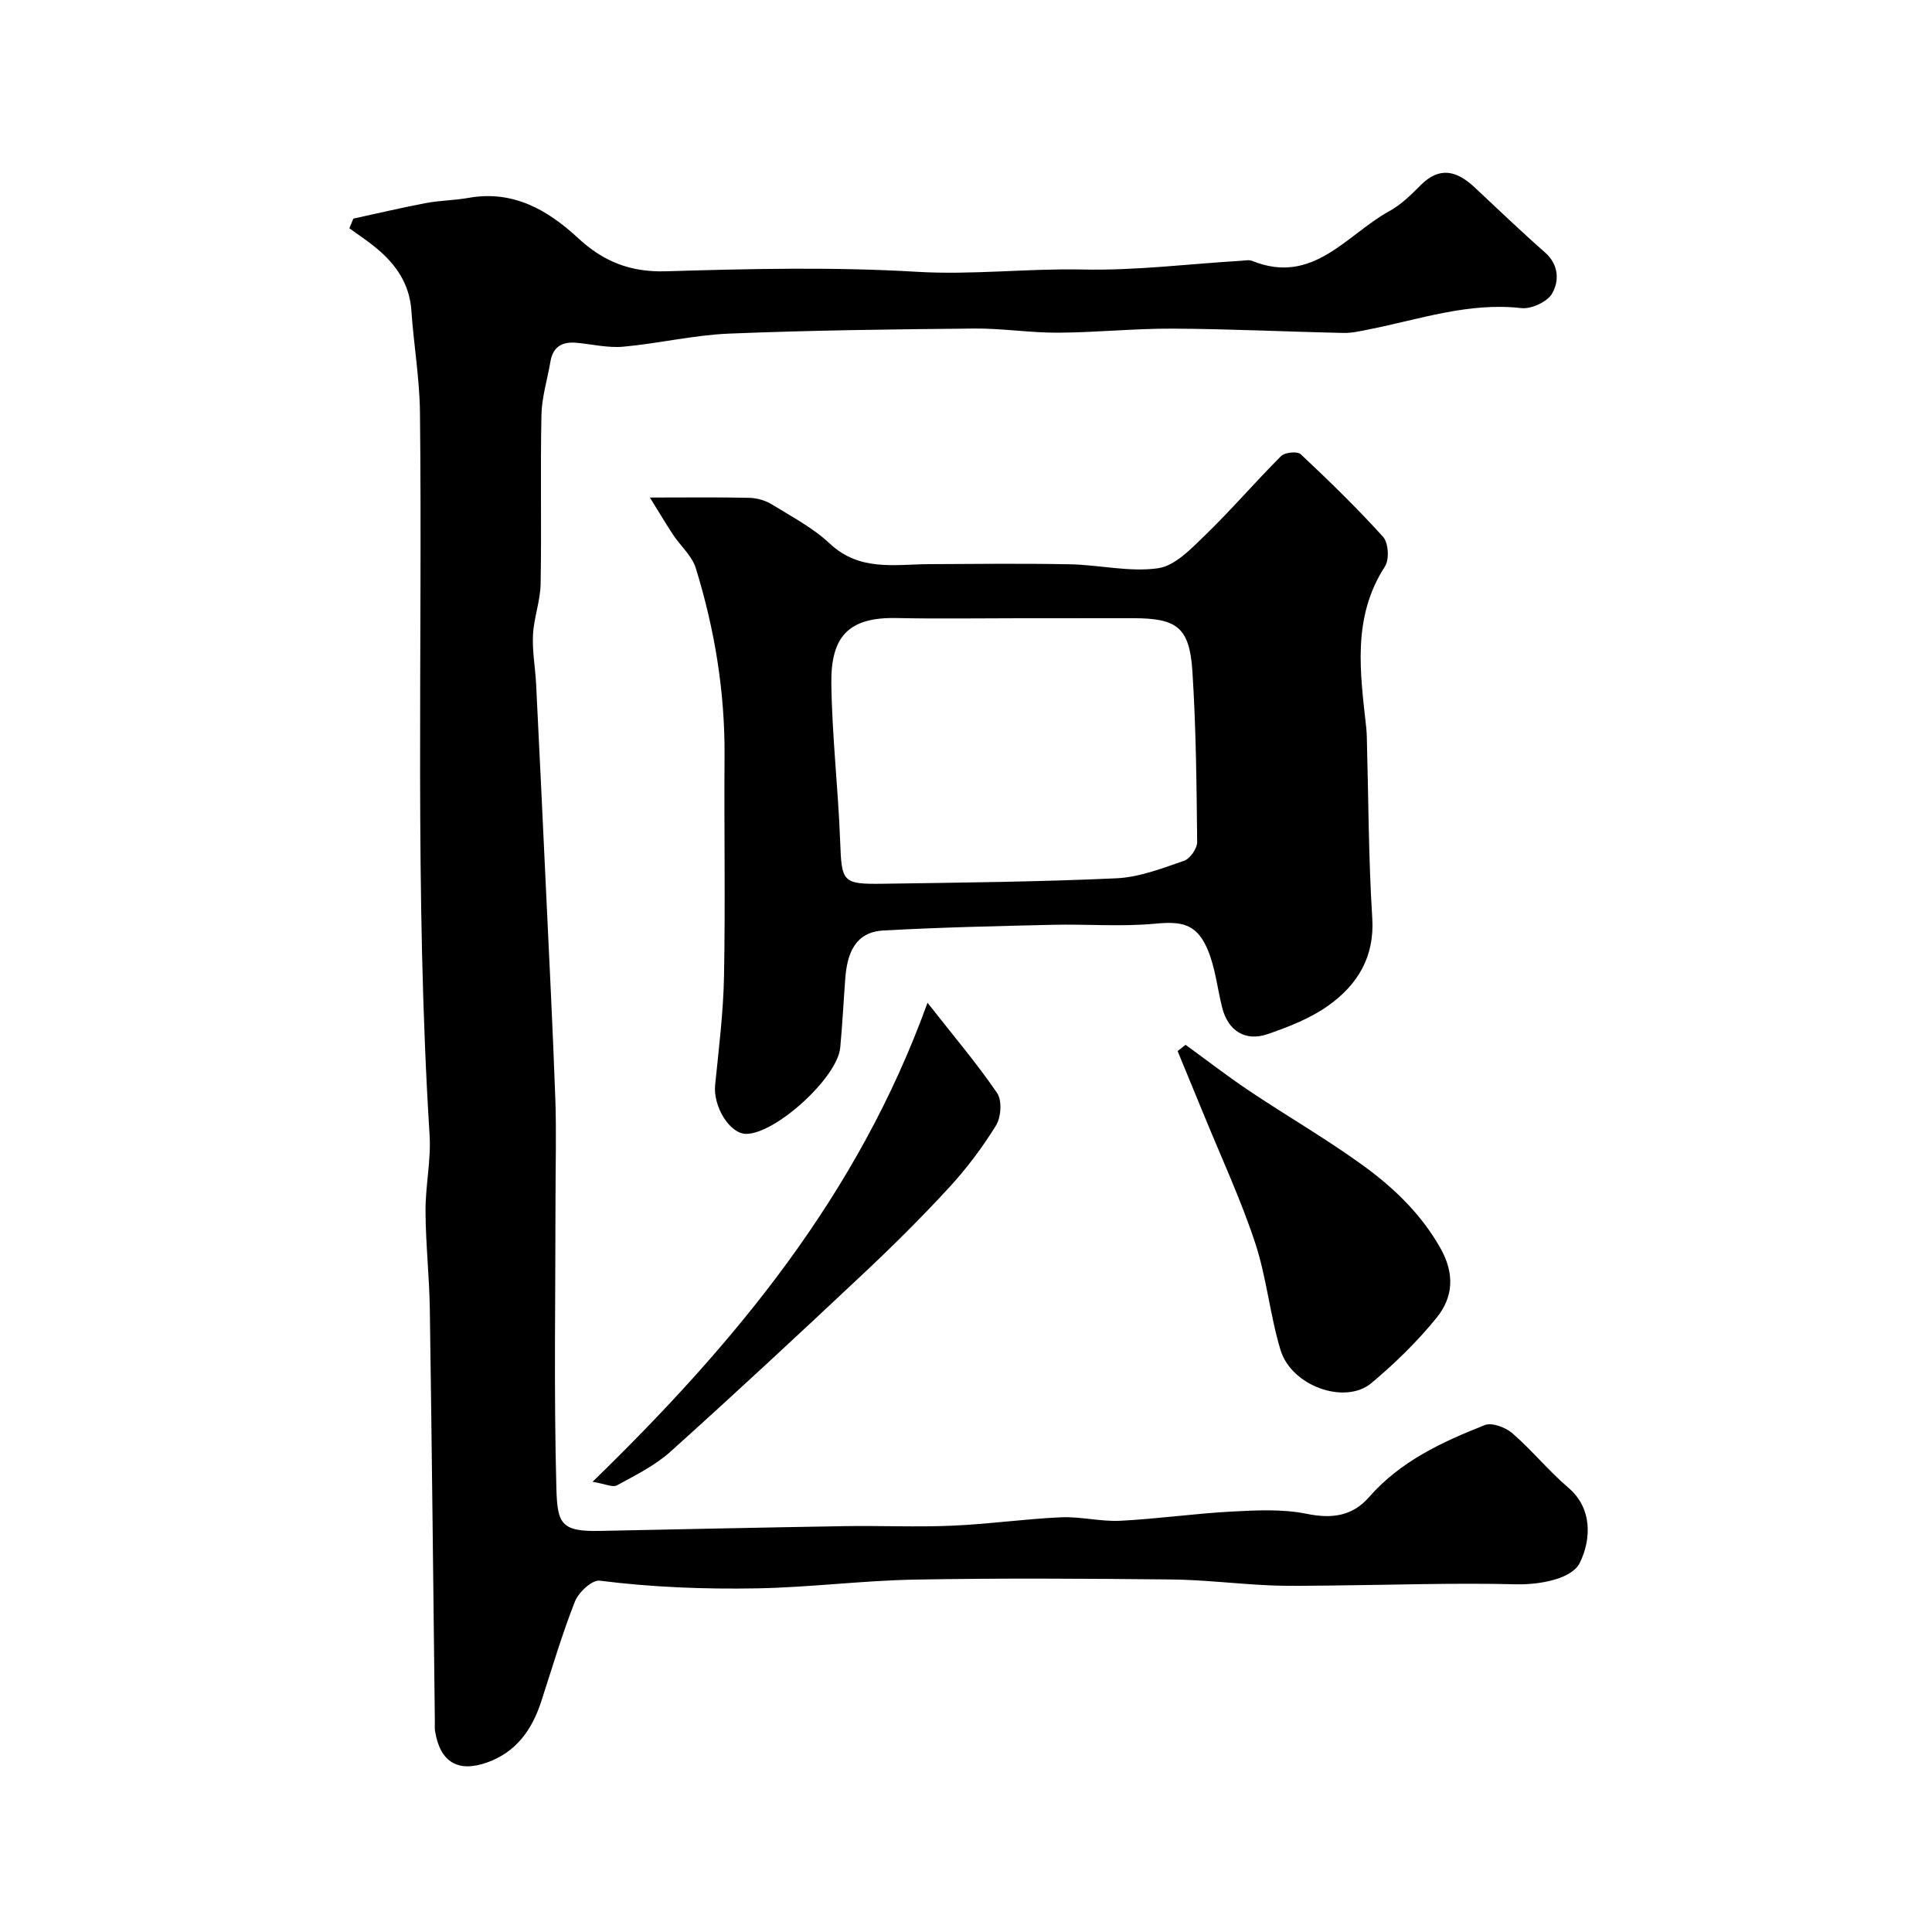
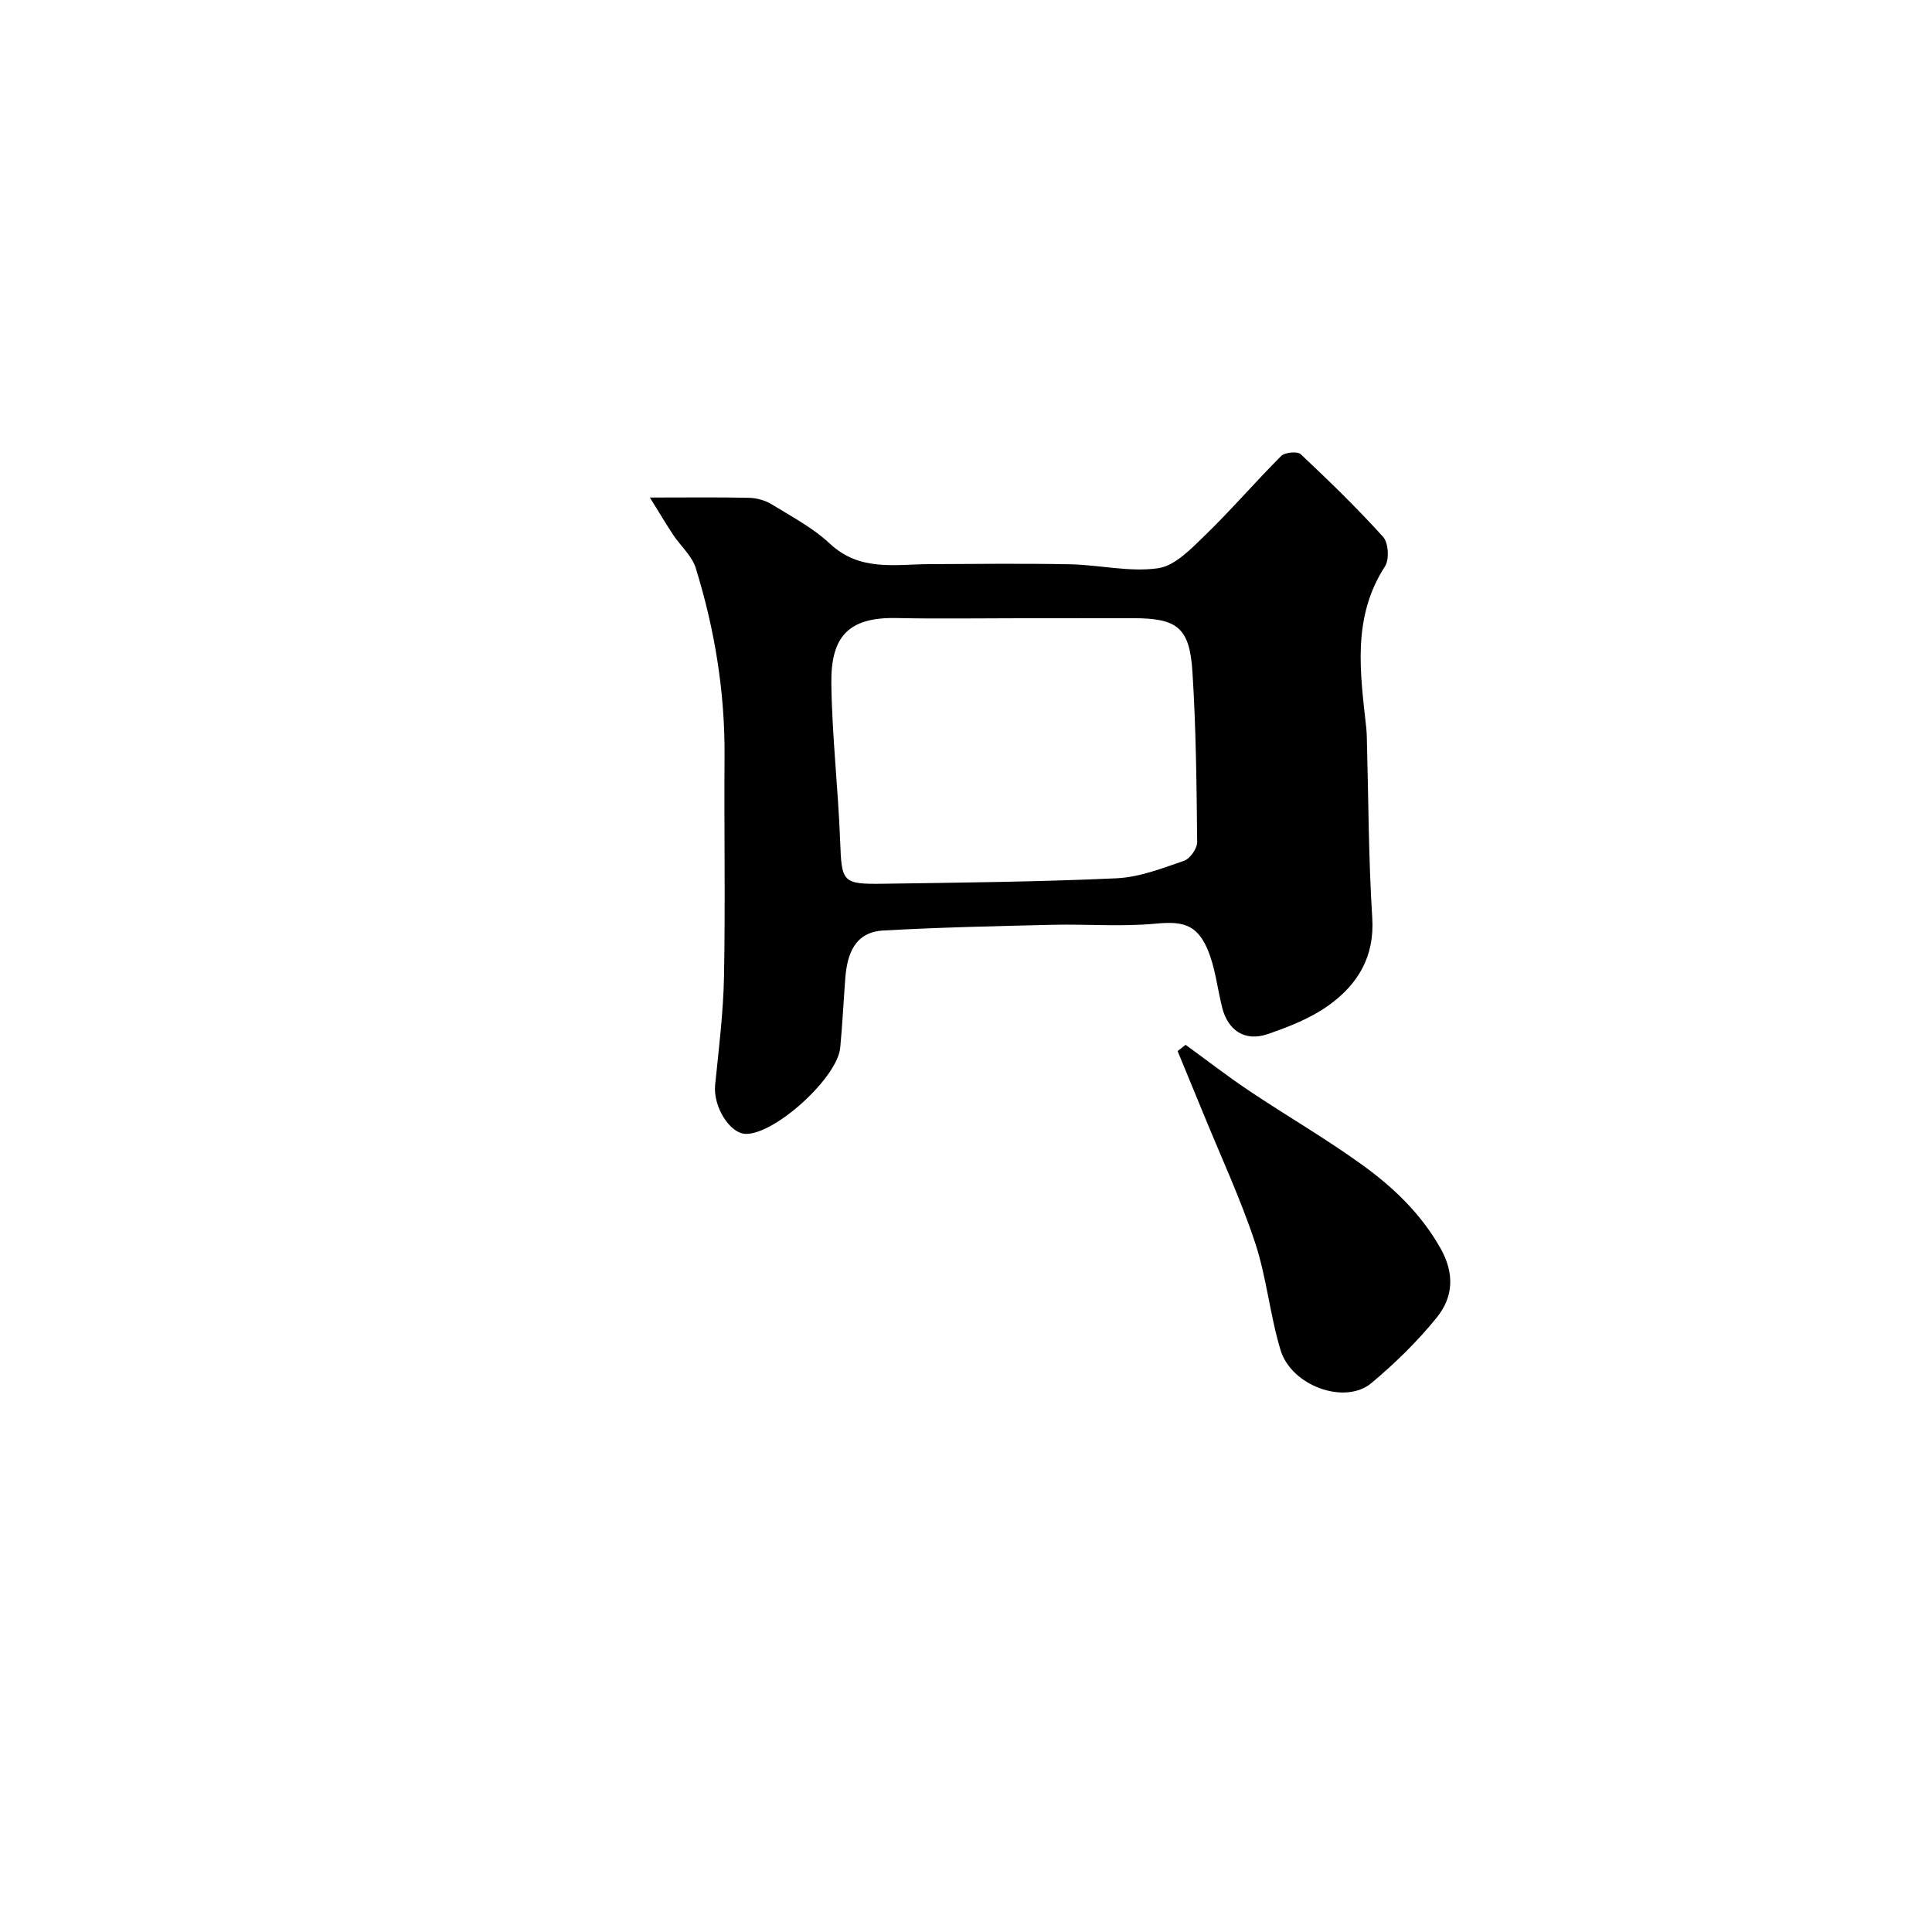
<svg xmlns="http://www.w3.org/2000/svg" enable-background="new 0 0 400 400" viewBox="0 0 400 400">
  <g fill="#000001">
-     <path d="m73.16 45.26c5.01-1.08 10-2.27 15.03-3.22 2.89-.55 5.89-.55 8.79-1.07 9.21-1.65 16.38 2.46 22.7 8.32 5.22 4.84 10.78 7.09 18.13 6.88 17.32-.52 34.7-.93 51.97.1 11.55.69 22.94-.72 34.43-.47 10.85.24 21.73-1.14 32.6-1.8.83-.05 1.77-.26 2.48.03 12.56 5.08 19.48-5.45 28.38-10.33 2.4-1.32 4.48-3.36 6.44-5.34 3.96-4 7.54-2.97 11.16.4 4.84 4.52 9.61 9.12 14.58 13.48 2.91 2.56 2.99 5.91 1.51 8.51-.98 1.73-4.31 3.28-6.38 3.04-10.95-1.25-21.1 2.34-31.51 4.4-1.76.35-3.55.78-5.32.74-11.77-.25-23.53-.83-35.3-.89-7.93-.04-15.87.8-23.8.84-5.77.03-11.54-.91-17.3-.86-16.93.16-33.88.36-50.8 1.05-7.33.3-14.58 2.05-21.91 2.71-3.21.29-6.51-.53-9.78-.82-2.89-.25-4.79.86-5.3 3.9-.62 3.68-1.78 7.34-1.86 11.03-.24 11.66.04 23.33-.17 34.99-.06 3.53-1.4 7.02-1.58 10.55-.17 3.4.48 6.82.65 10.25.69 13.86 1.35 27.73 2 41.6.69 14.7 1.44 29.4 1.97 44.11.25 7.02.04 14.06.04 21.09 0 19.85-.35 39.71.18 59.55.2 7.45.94 9.09 8.99 8.93 16.93-.35 33.87-.71 50.8-.99 7.37-.12 14.74.23 22.1-.09 7.54-.32 15.05-1.4 22.59-1.74 4.07-.18 8.2.92 12.27.72 7.71-.39 15.38-1.5 23.09-1.91 5.16-.27 10.5-.55 15.5.47 5.24 1.06 9.46.5 12.93-3.47 6.48-7.42 15.1-11.4 23.94-14.9 1.49-.59 4.31.47 5.72 1.69 4.07 3.53 7.51 7.8 11.61 11.29 4.97 4.23 4.74 10.69 2.35 15.54-1.62 3.29-8.13 4.56-13.23 4.44-12.83-.32-25.67.14-38.51.26-4.24.04-8.48.14-12.71-.05-6.76-.31-13.5-1.15-20.25-1.21-17.66-.18-35.33-.29-52.99.03-10.88.2-21.73 1.61-32.61 1.81s-21.78-.22-32.63-1.59c-1.55-.2-4.37 2.41-5.11 4.3-2.68 6.78-4.73 13.8-6.99 20.73-1.91 5.85-5.18 10.48-11.23 12.62-6.03 2.14-9.74-.12-10.75-6.54-.1-.65-.03-1.33-.04-2-.33-28.43-.62-56.86-1.04-85.3-.1-6.77-.86-13.53-.89-20.3-.03-5.27 1.17-10.57.84-15.8-3.13-49.84-1.44-99.73-1.99-149.6-.08-7.03-1.3-14.04-1.78-21.08-.38-5.53-3.2-9.56-7.25-12.92-1.77-1.48-3.72-2.74-5.59-4.11.26-.62.54-1.31.83-2z" />
    <path d="m134.55 103.01c7.99 0 14.29-.09 20.59.06 1.57.04 3.31.53 4.64 1.35 4.13 2.54 8.54 4.86 12.04 8.14 6.18 5.79 13.43 4.28 20.58 4.24 9.72-.05 19.44-.16 29.15.03 6.09.12 12.3 1.66 18.21.82 3.52-.5 6.88-4.06 9.74-6.83 5.44-5.27 10.39-11.05 15.75-16.41.77-.77 3.36-1.01 4.05-.37 5.87 5.52 11.67 11.14 17.06 17.12 1.11 1.23 1.31 4.68.39 6.1-6.89 10.62-5.12 22.08-3.87 33.54.07.66.09 1.33.11 1.99.34 12.43.34 24.87 1.12 37.27.51 8.08-3.06 13.81-9.04 18.1-3.71 2.66-8.21 4.42-12.58 5.93-4.7 1.63-8.26-.71-9.46-5.51-1.02-4.07-1.43-8.38-3.08-12.17-2.28-5.22-5.4-5.68-10.79-5.17-7.03.66-14.16.06-21.25.23-11.68.27-23.37.53-35.03 1.18-5.92.33-7.5 4.88-7.88 9.98-.36 4.76-.59 9.53-1.04 14.28-.58 6.2-13.37 17.84-19.47 17.85-3.42 0-6.88-5.69-6.43-10.13.76-7.5 1.7-15.02 1.84-22.55.29-15.15 0-30.31.11-45.47.1-13.33-2.04-26.32-5.96-39-.79-2.55-3.16-4.58-4.71-6.92-1.42-2.15-2.75-4.4-4.79-7.68zm76.55 24.99c-8.49 0-16.99.14-25.47-.04-9.92-.21-13.63 3.78-13.51 13.53.14 10.87 1.41 21.71 1.82 32.58.32 8.58.39 9.03 8.98 8.9 16.09-.24 32.18-.39 48.25-1.13 4.72-.22 9.44-2.06 13.99-3.63 1.24-.43 2.72-2.55 2.7-3.89-.12-11.75-.23-23.52-.98-35.25-.59-9.18-3.16-11.08-12.31-11.08-7.81.01-15.64.01-23.47.01z" />
    <path d="m245.46 216.32c4.41 3.2 8.73 6.55 13.26 9.58 7.67 5.13 15.69 9.78 23.17 15.17 6.49 4.67 12.24 10.12 16.32 17.32 3 5.29 2.68 10.16-.75 14.4-4 4.94-8.63 9.46-13.51 13.55-5.47 4.59-16.56.64-18.83-6.83-2.2-7.27-2.88-15.02-5.26-22.21-2.99-9.04-7.03-17.72-10.64-26.56-1.79-4.38-3.61-8.75-5.41-13.13.55-.43 1.1-.86 1.65-1.29z" />
-     <path d="m122.68 306.79c29.93-29.1 55.06-59.61 69.35-99.18 5.5 7.01 10.29 12.64 14.42 18.71 1.04 1.53.82 4.98-.23 6.68-2.82 4.57-6.1 8.94-9.74 12.89-5.75 6.24-11.79 12.23-17.98 18.04-13.12 12.33-26.31 24.6-39.7 36.63-3.2 2.88-7.24 4.87-11.06 6.96-.88.49-2.47-.31-5.06-.73z" />
+     <path d="m122.68 306.79z" />
  </g>
</svg>